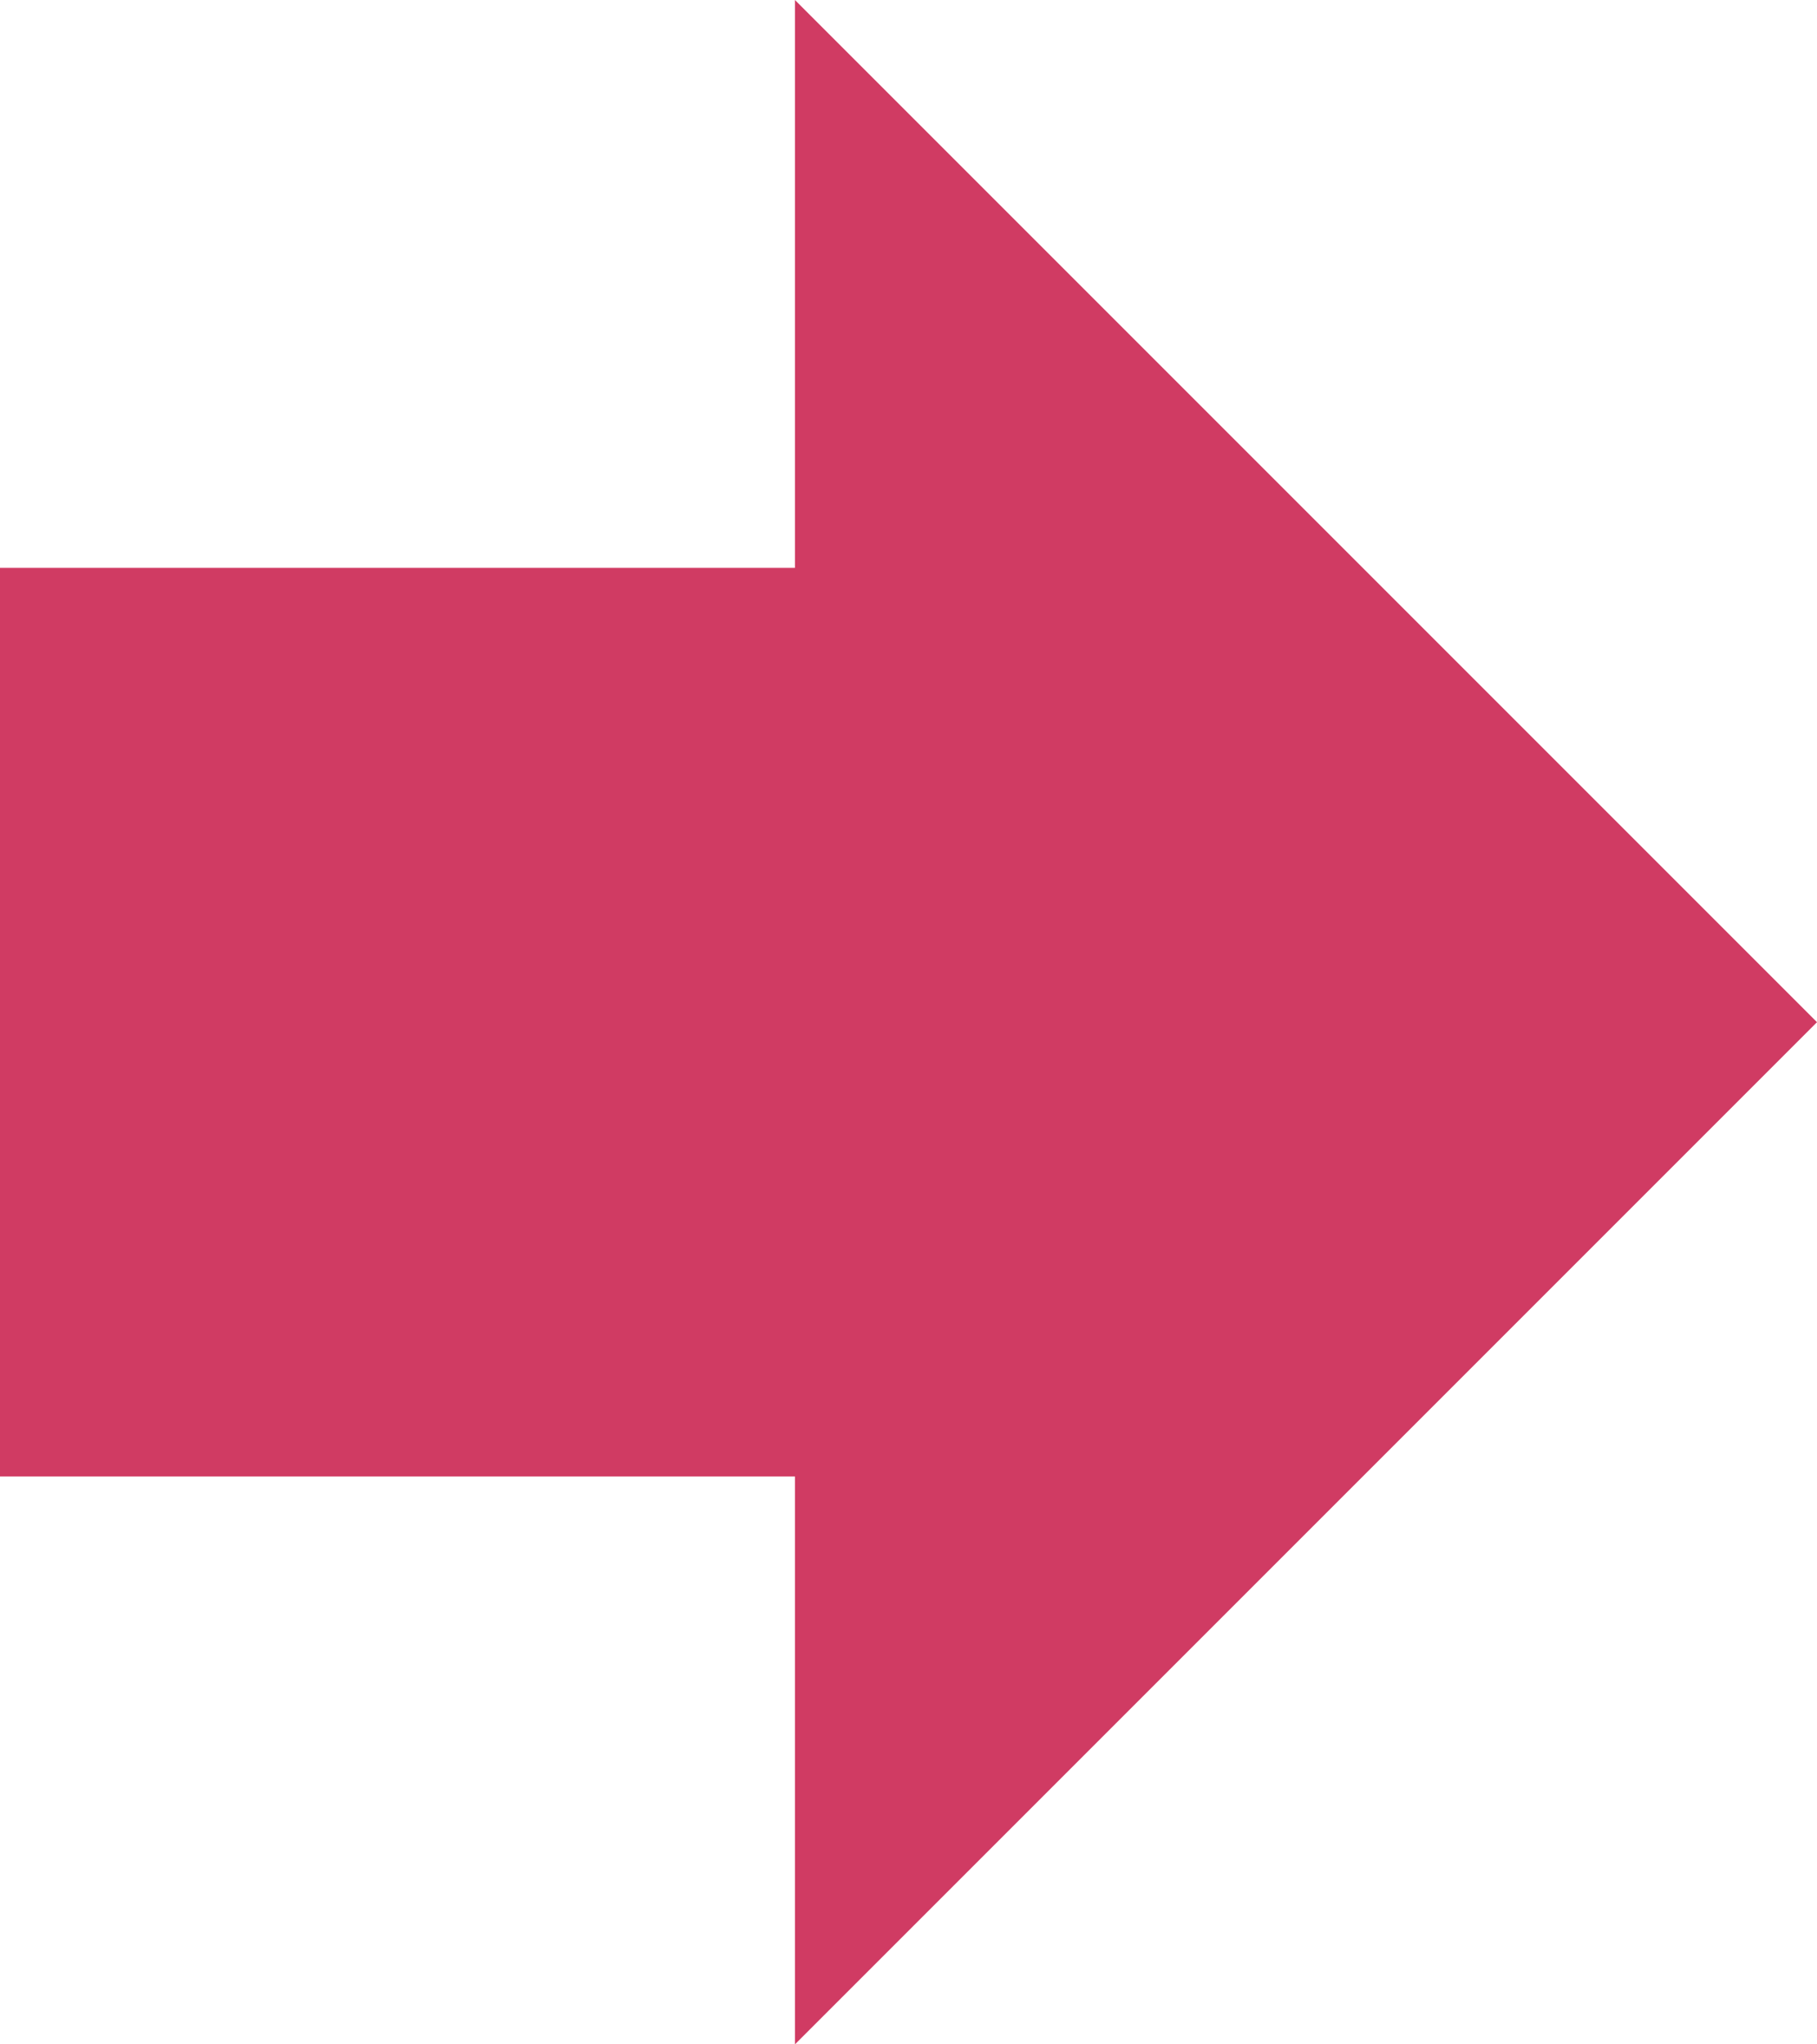
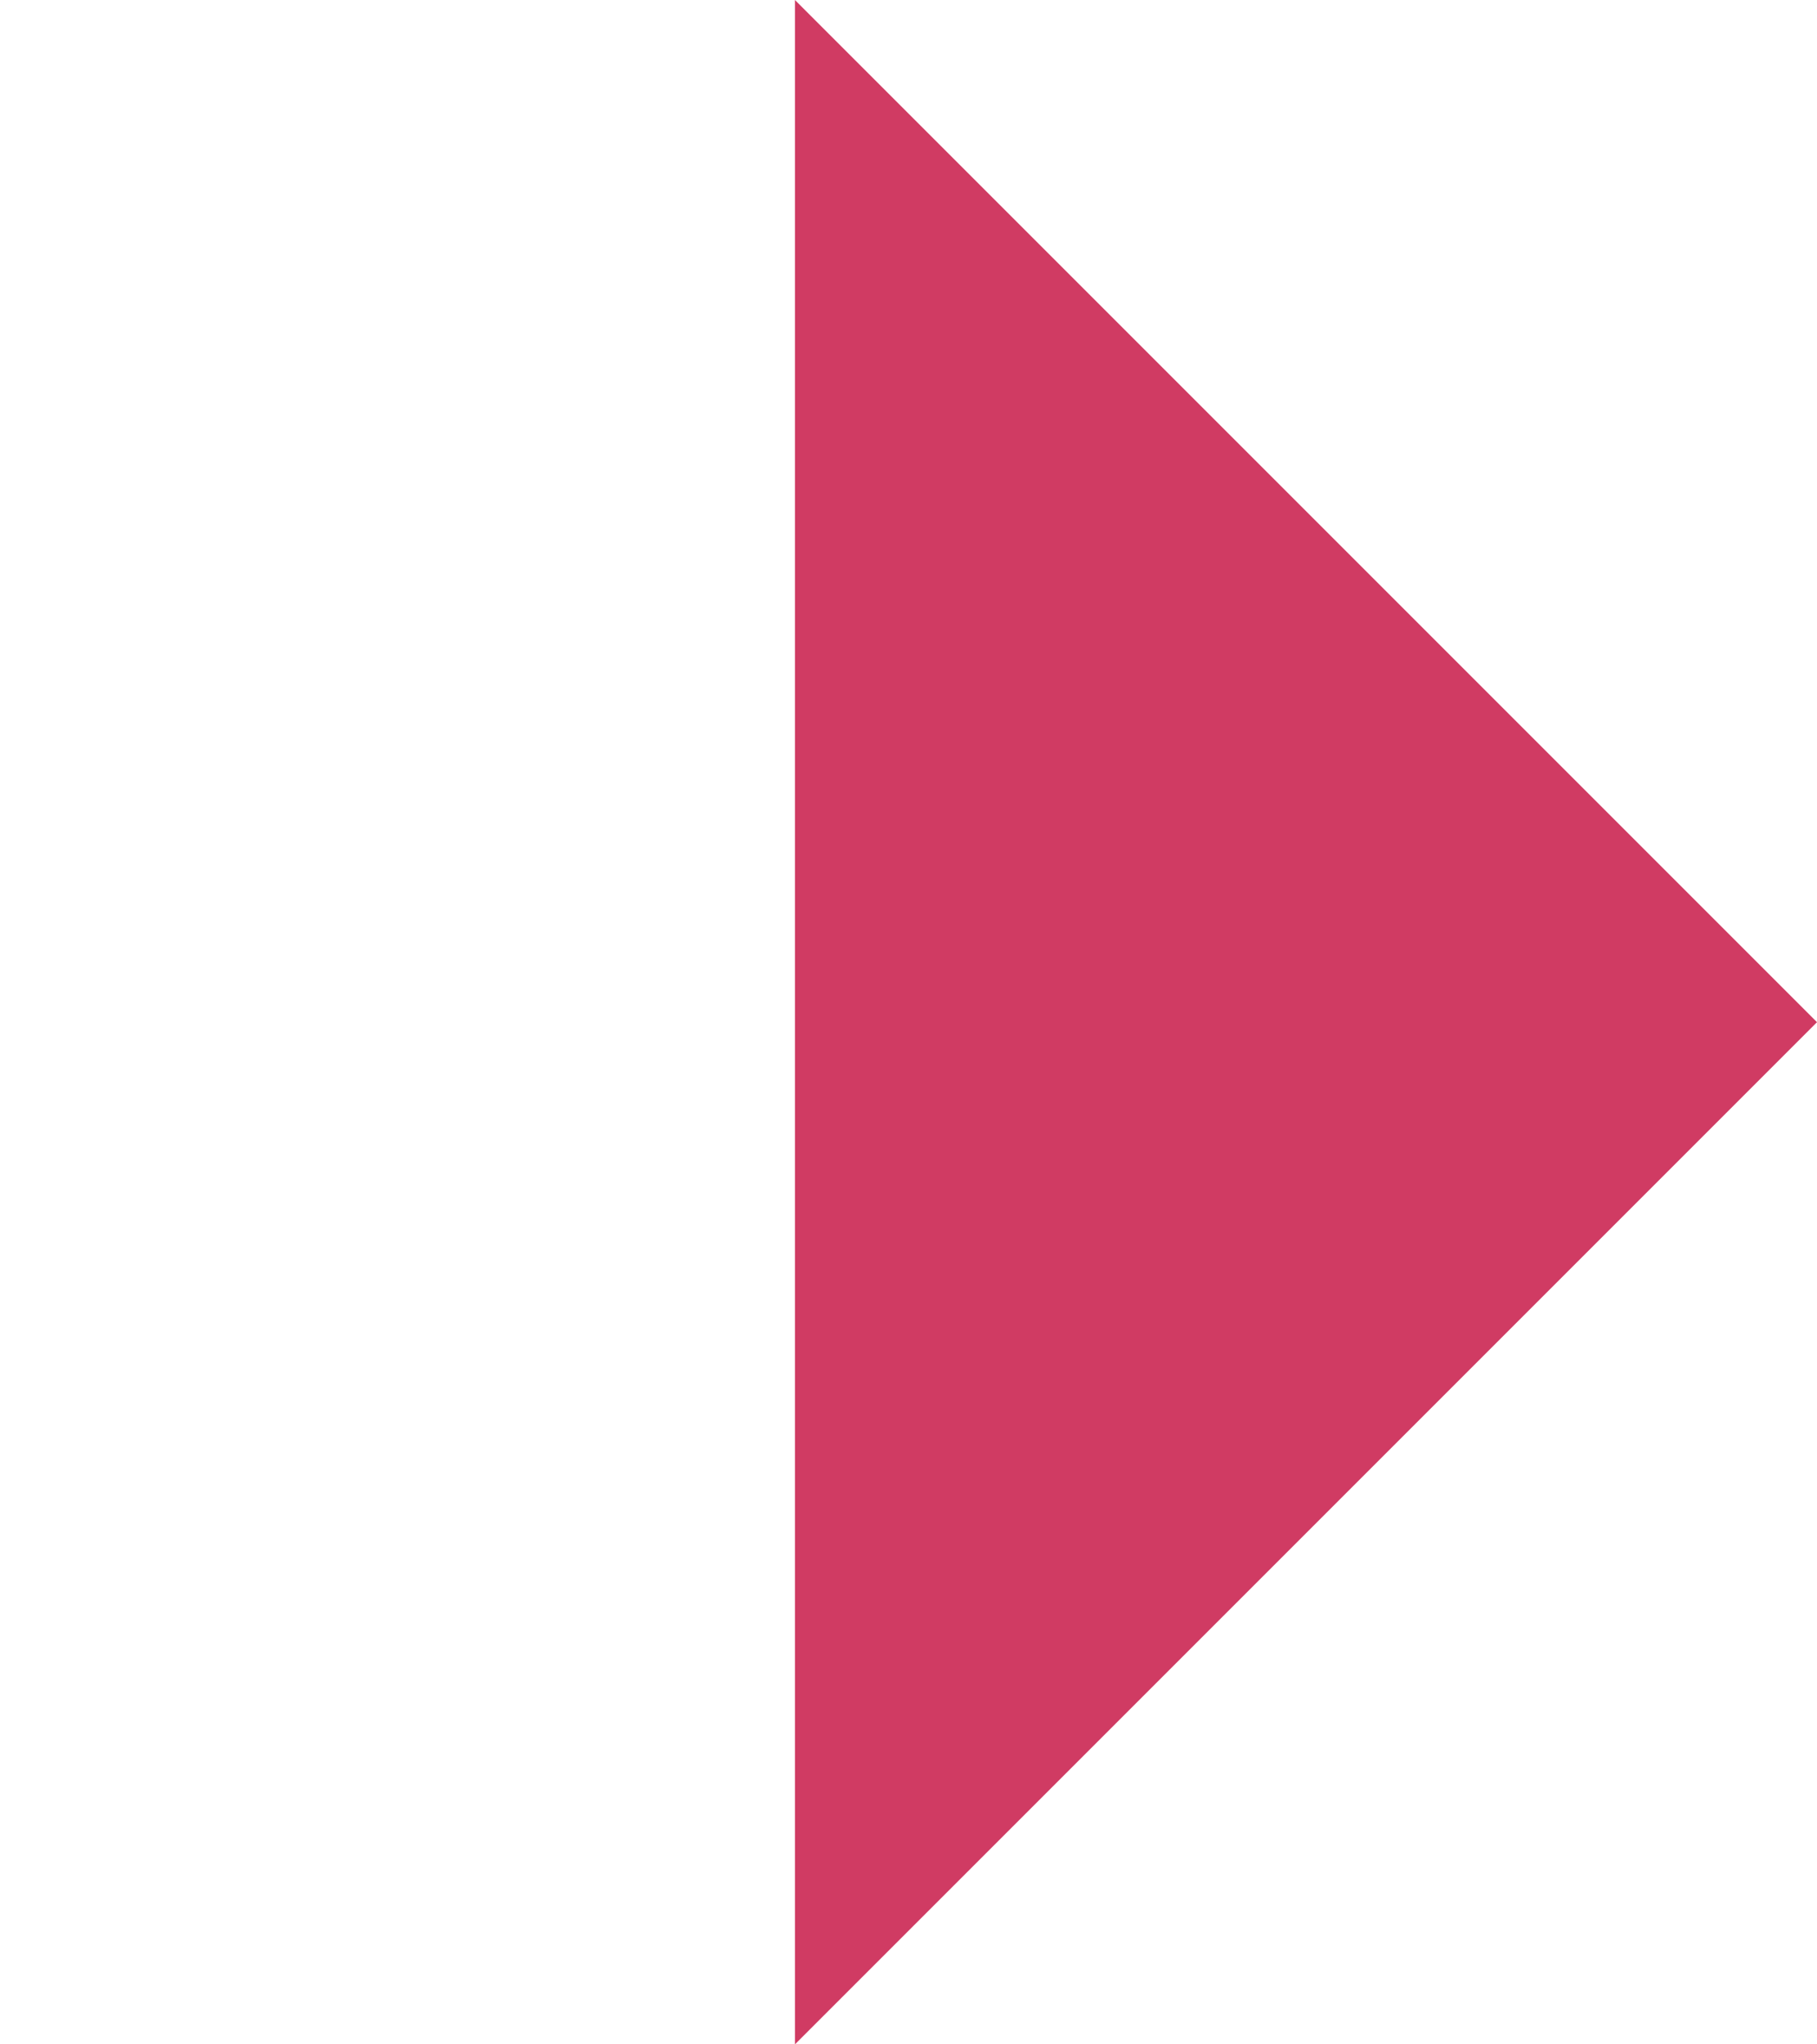
<svg xmlns="http://www.w3.org/2000/svg" width="32" height="36" viewBox="0 0 32 36">
  <g id="グループ_30367" data-name="グループ 30367" transform="translate(-620 -1884)">
-     <rect id="長方形_2982" data-name="長方形 2982" width="16" height="16" transform="translate(620 1894)" fill="#d03b63" />
    <path id="多角形_4" data-name="多角形 4" d="M18,0,36,18H0Z" transform="translate(652 1884) rotate(90)" fill="#d03b63" />
  </g>
</svg>